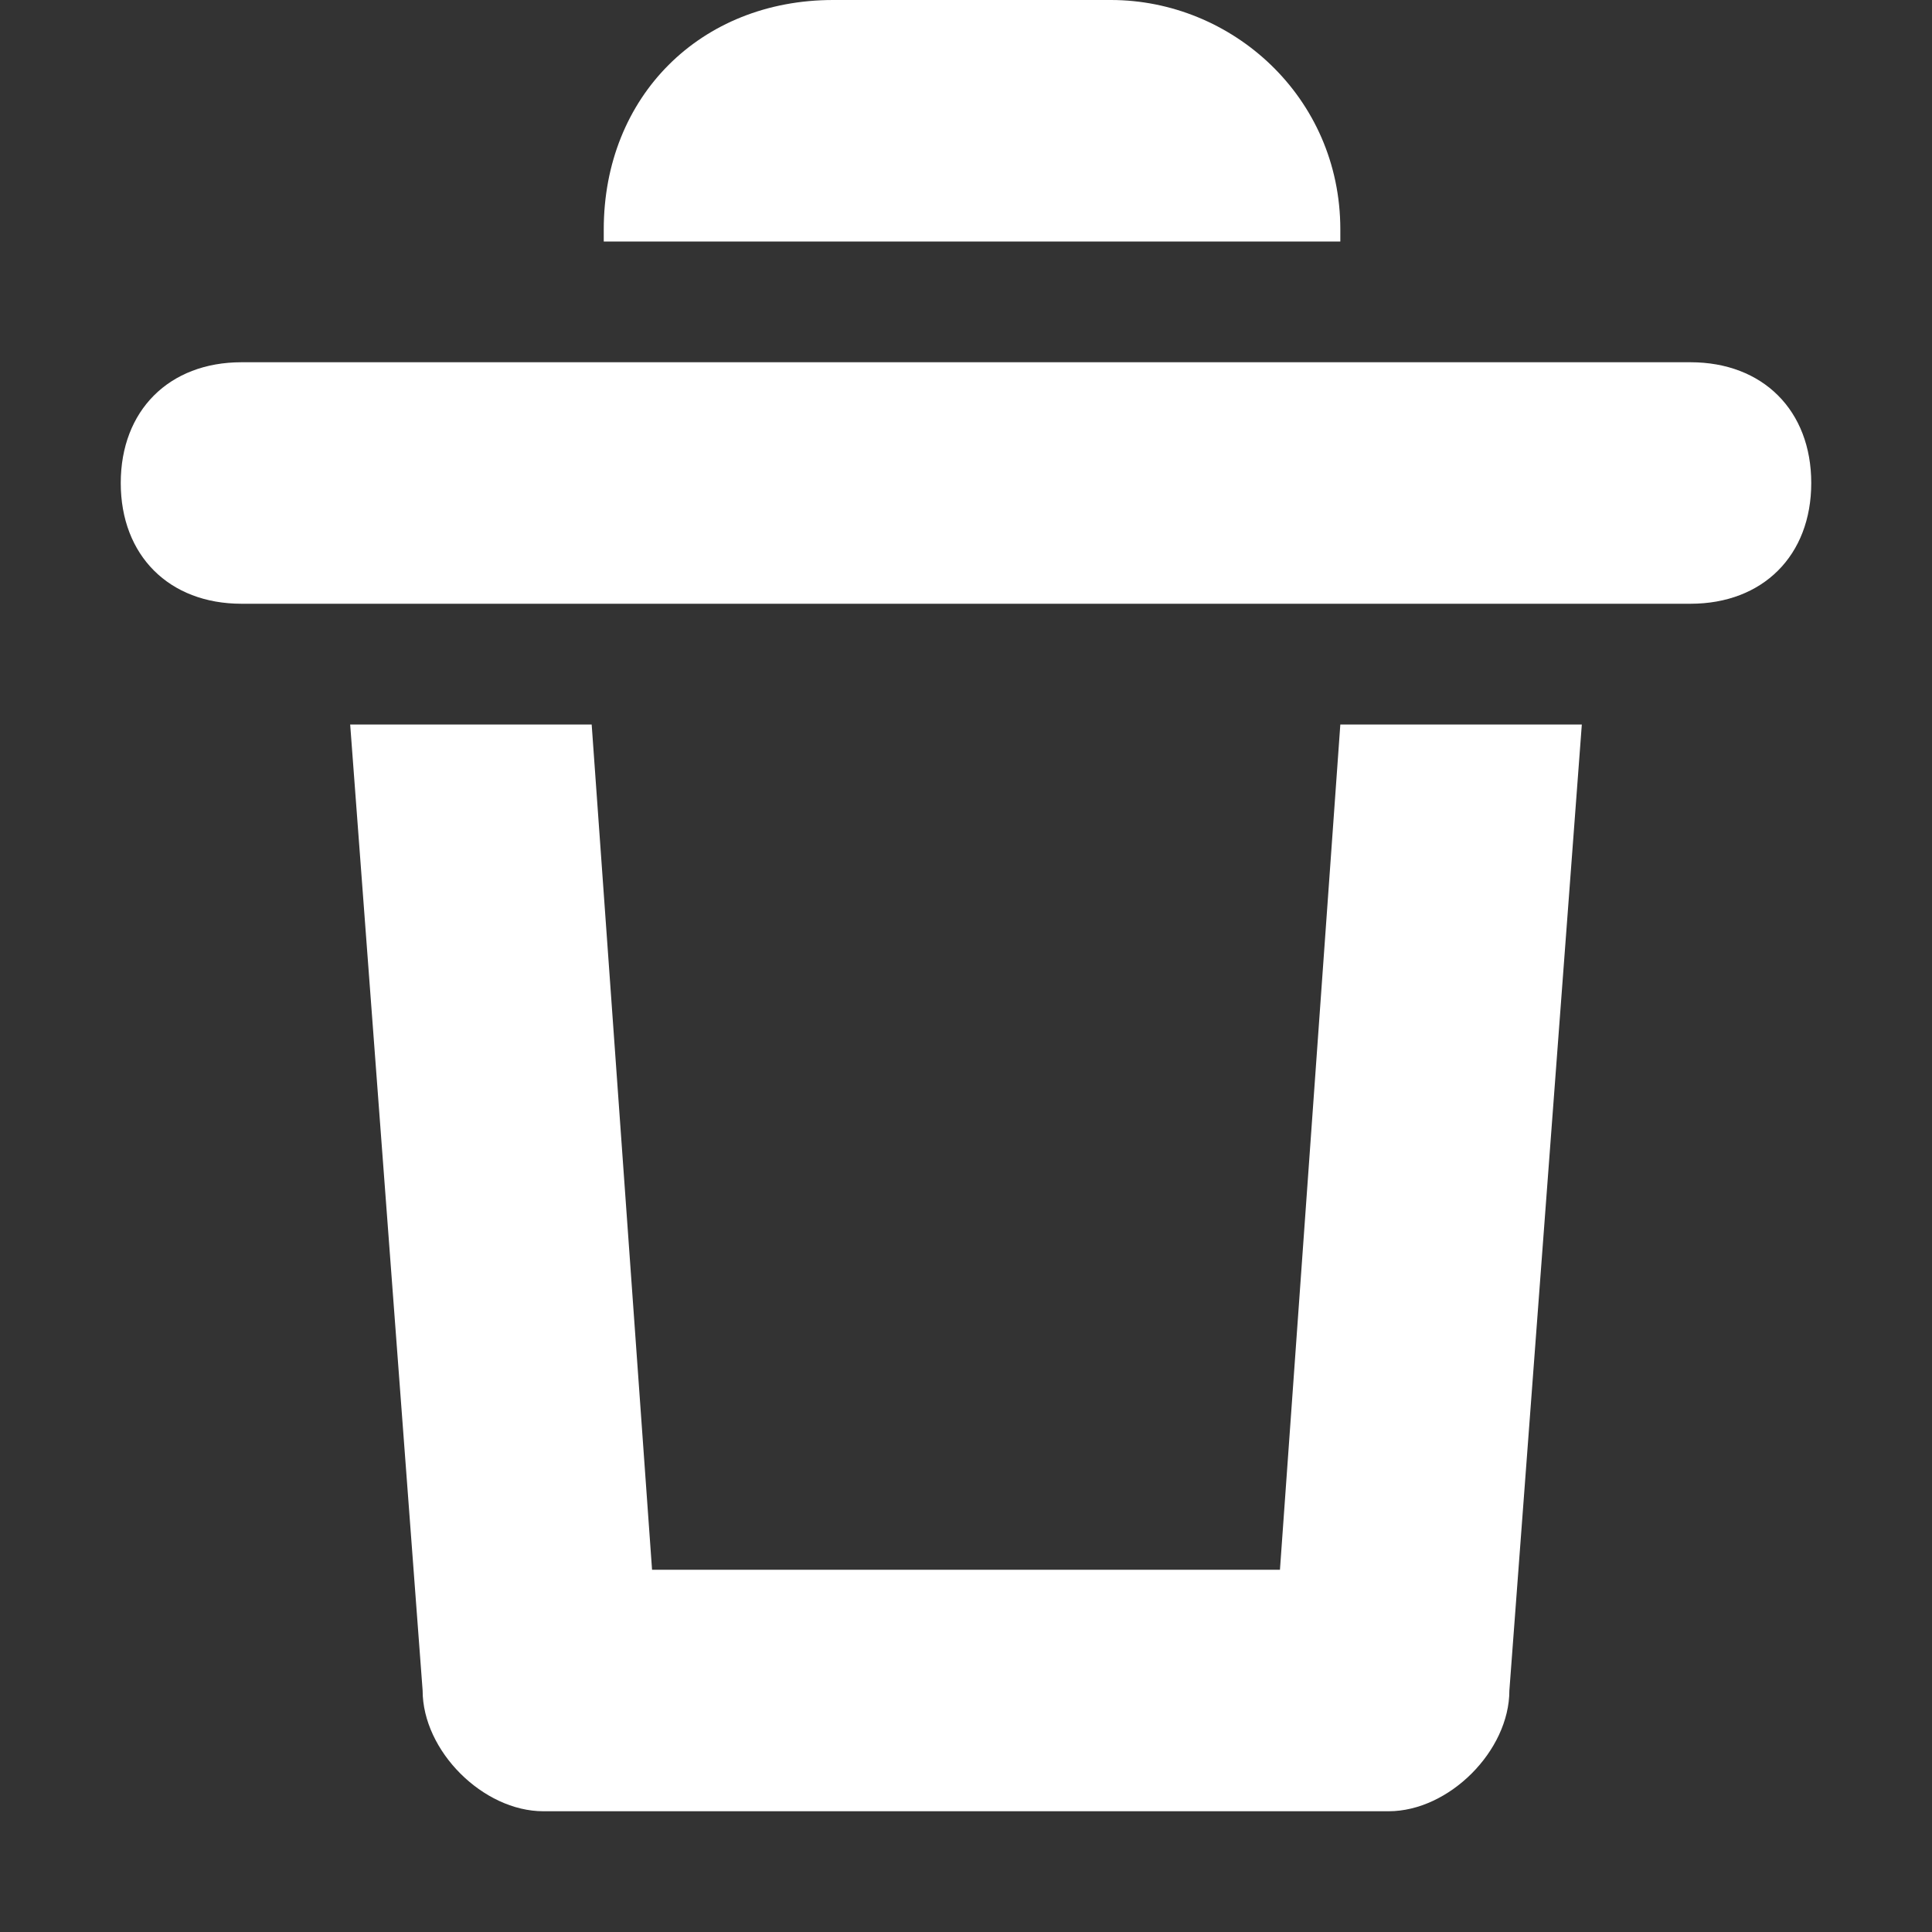
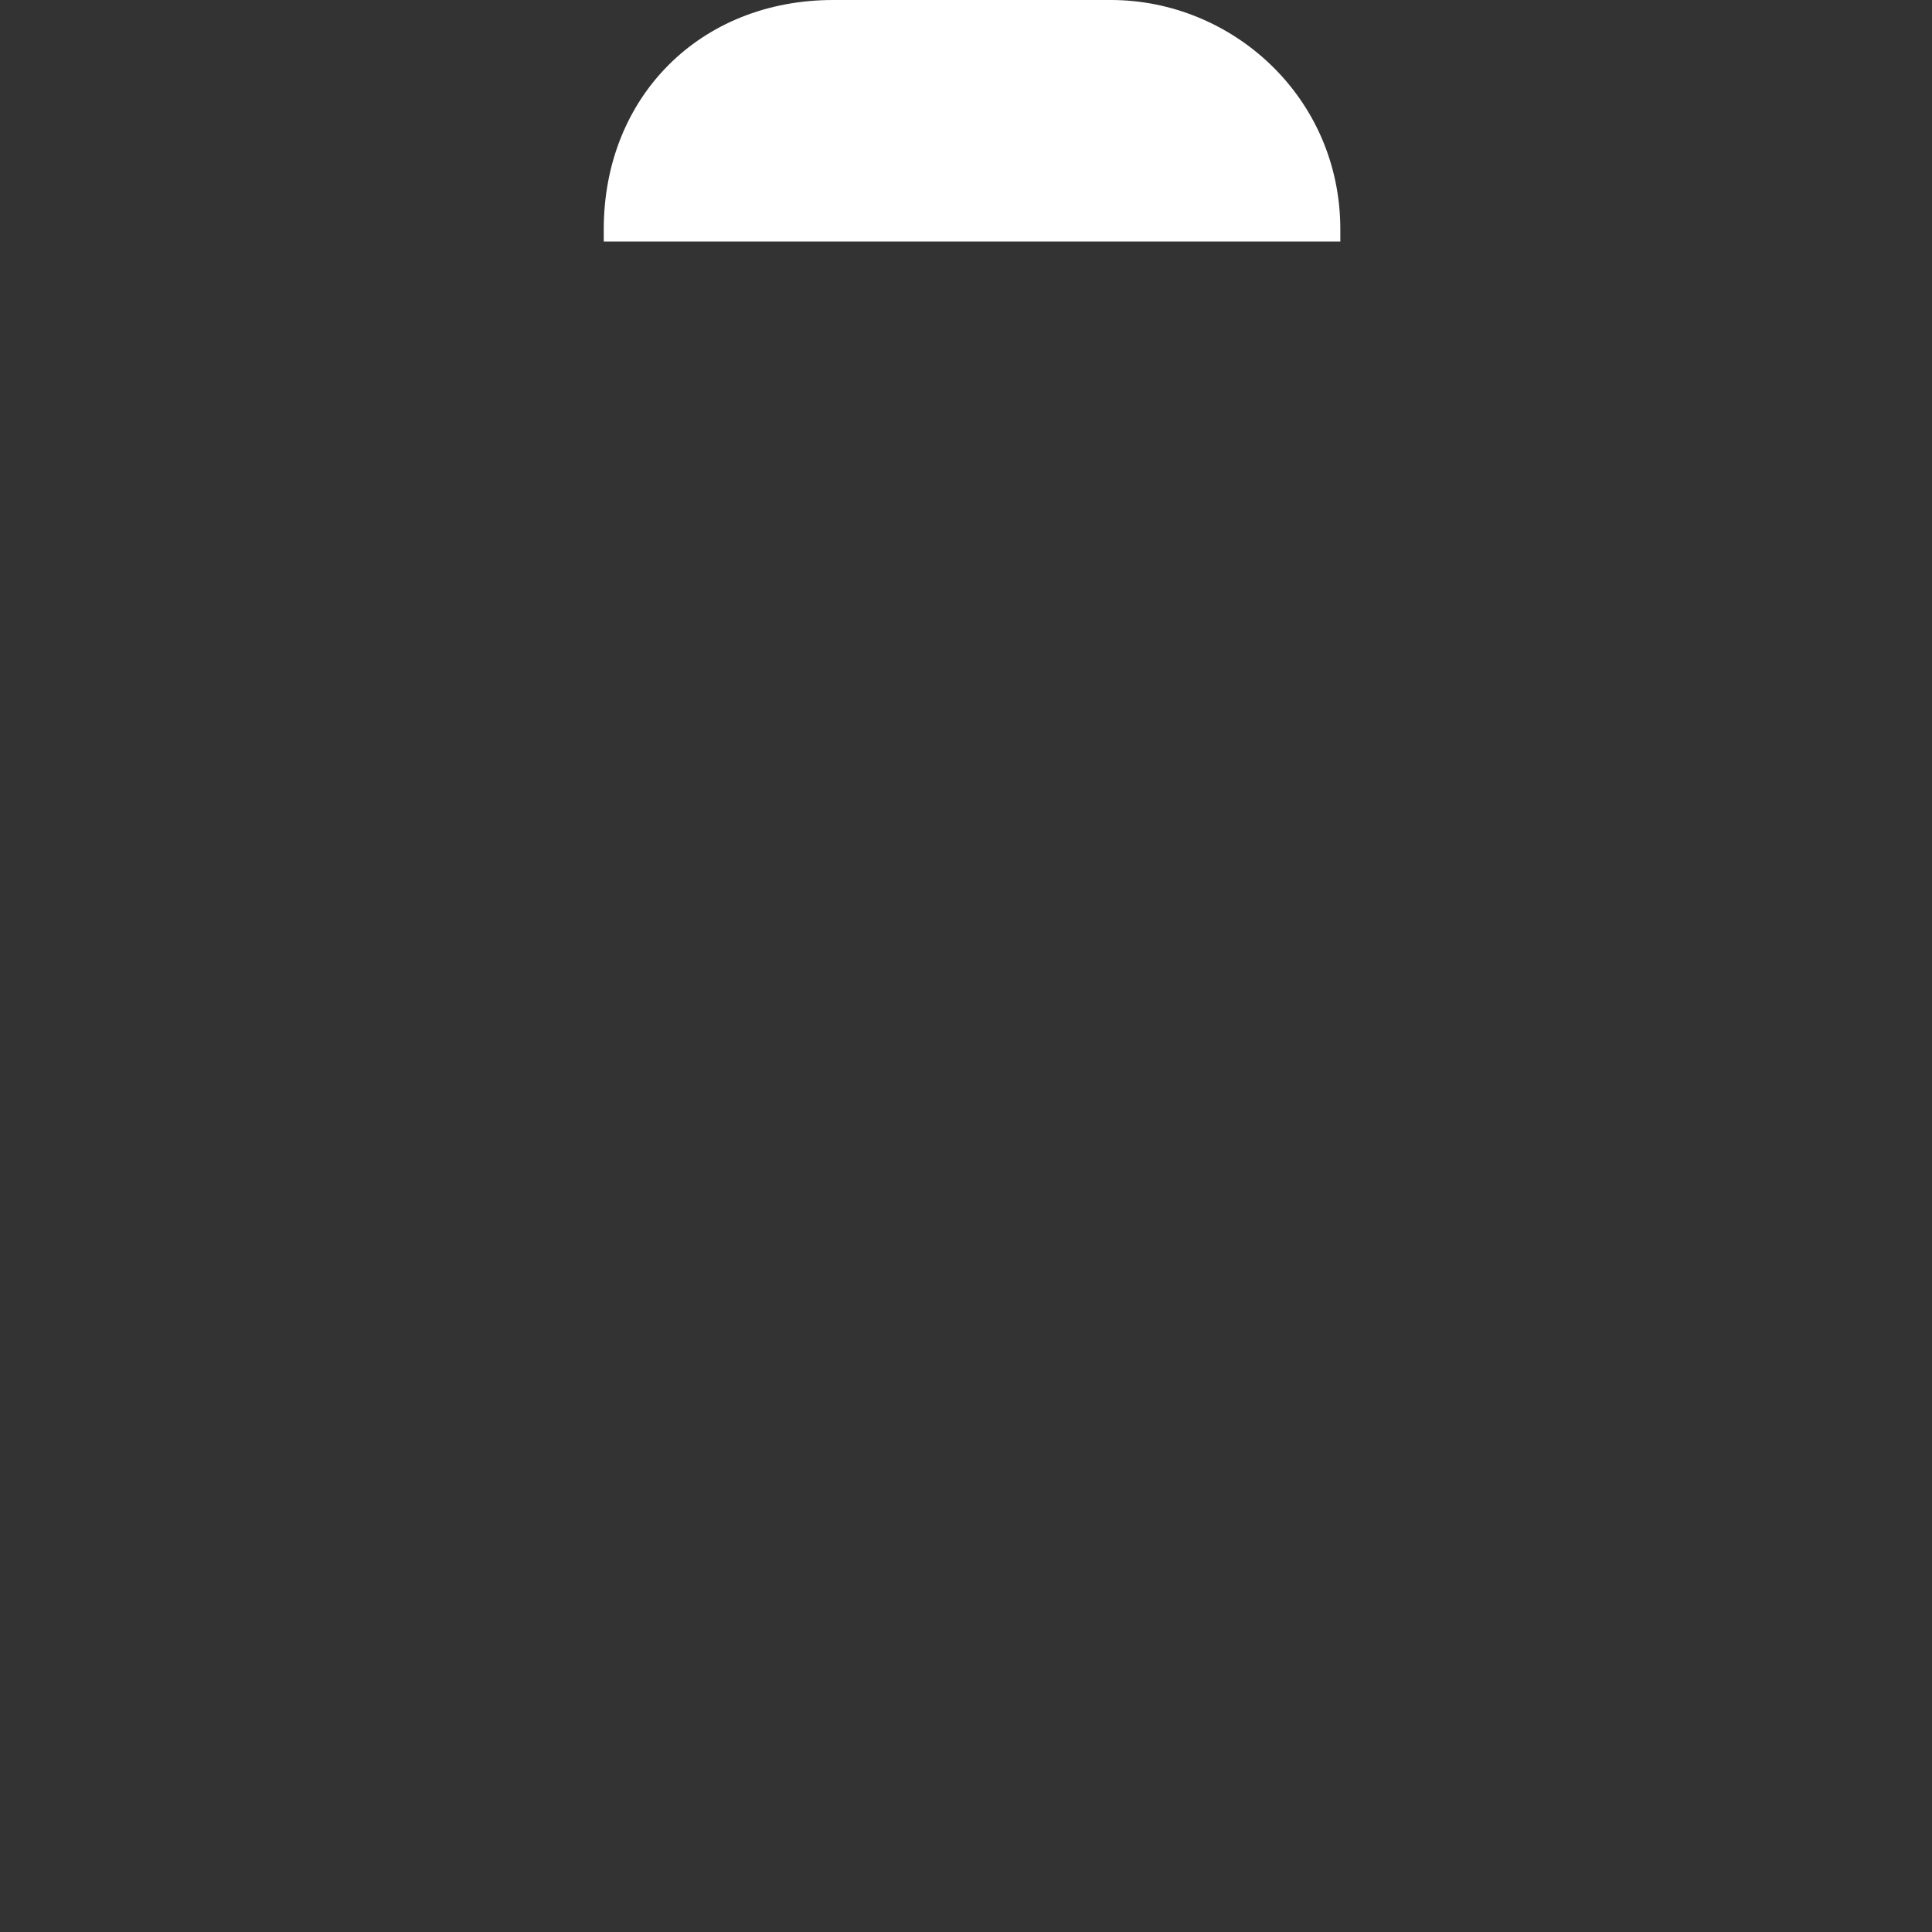
<svg xmlns="http://www.w3.org/2000/svg" width="16" height="16" viewBox="0 0 16 16" fill="none">
  <rect x="0" y="0" width="16" height="16" fill="#333333" stroke="none" />
  <path d="M11 2H9H7H5V1.9C5 0.8 5.8 0 6.9 0H9.2C10.2 0 11.1 0.8 11.1 1.9V2H11Z" fill="white" />
-   <path d="M14 5H2C1.4 5 1 4.6 1 4C1 3.4 1.4 3 2 3H14C14.6 3 15 3.4 15 4C15 4.6 14.6 5 14 5Z" fill="white" />
-   <path d="M11.1 6L10.6 13H5.4L4.9 6H2.9L3.5 14C3.5 14.5 4 15 4.5 15H11.5C12 15 12.5 14.5 12.5 14L13.1 6H11.1Z" fill="white" />
</svg>